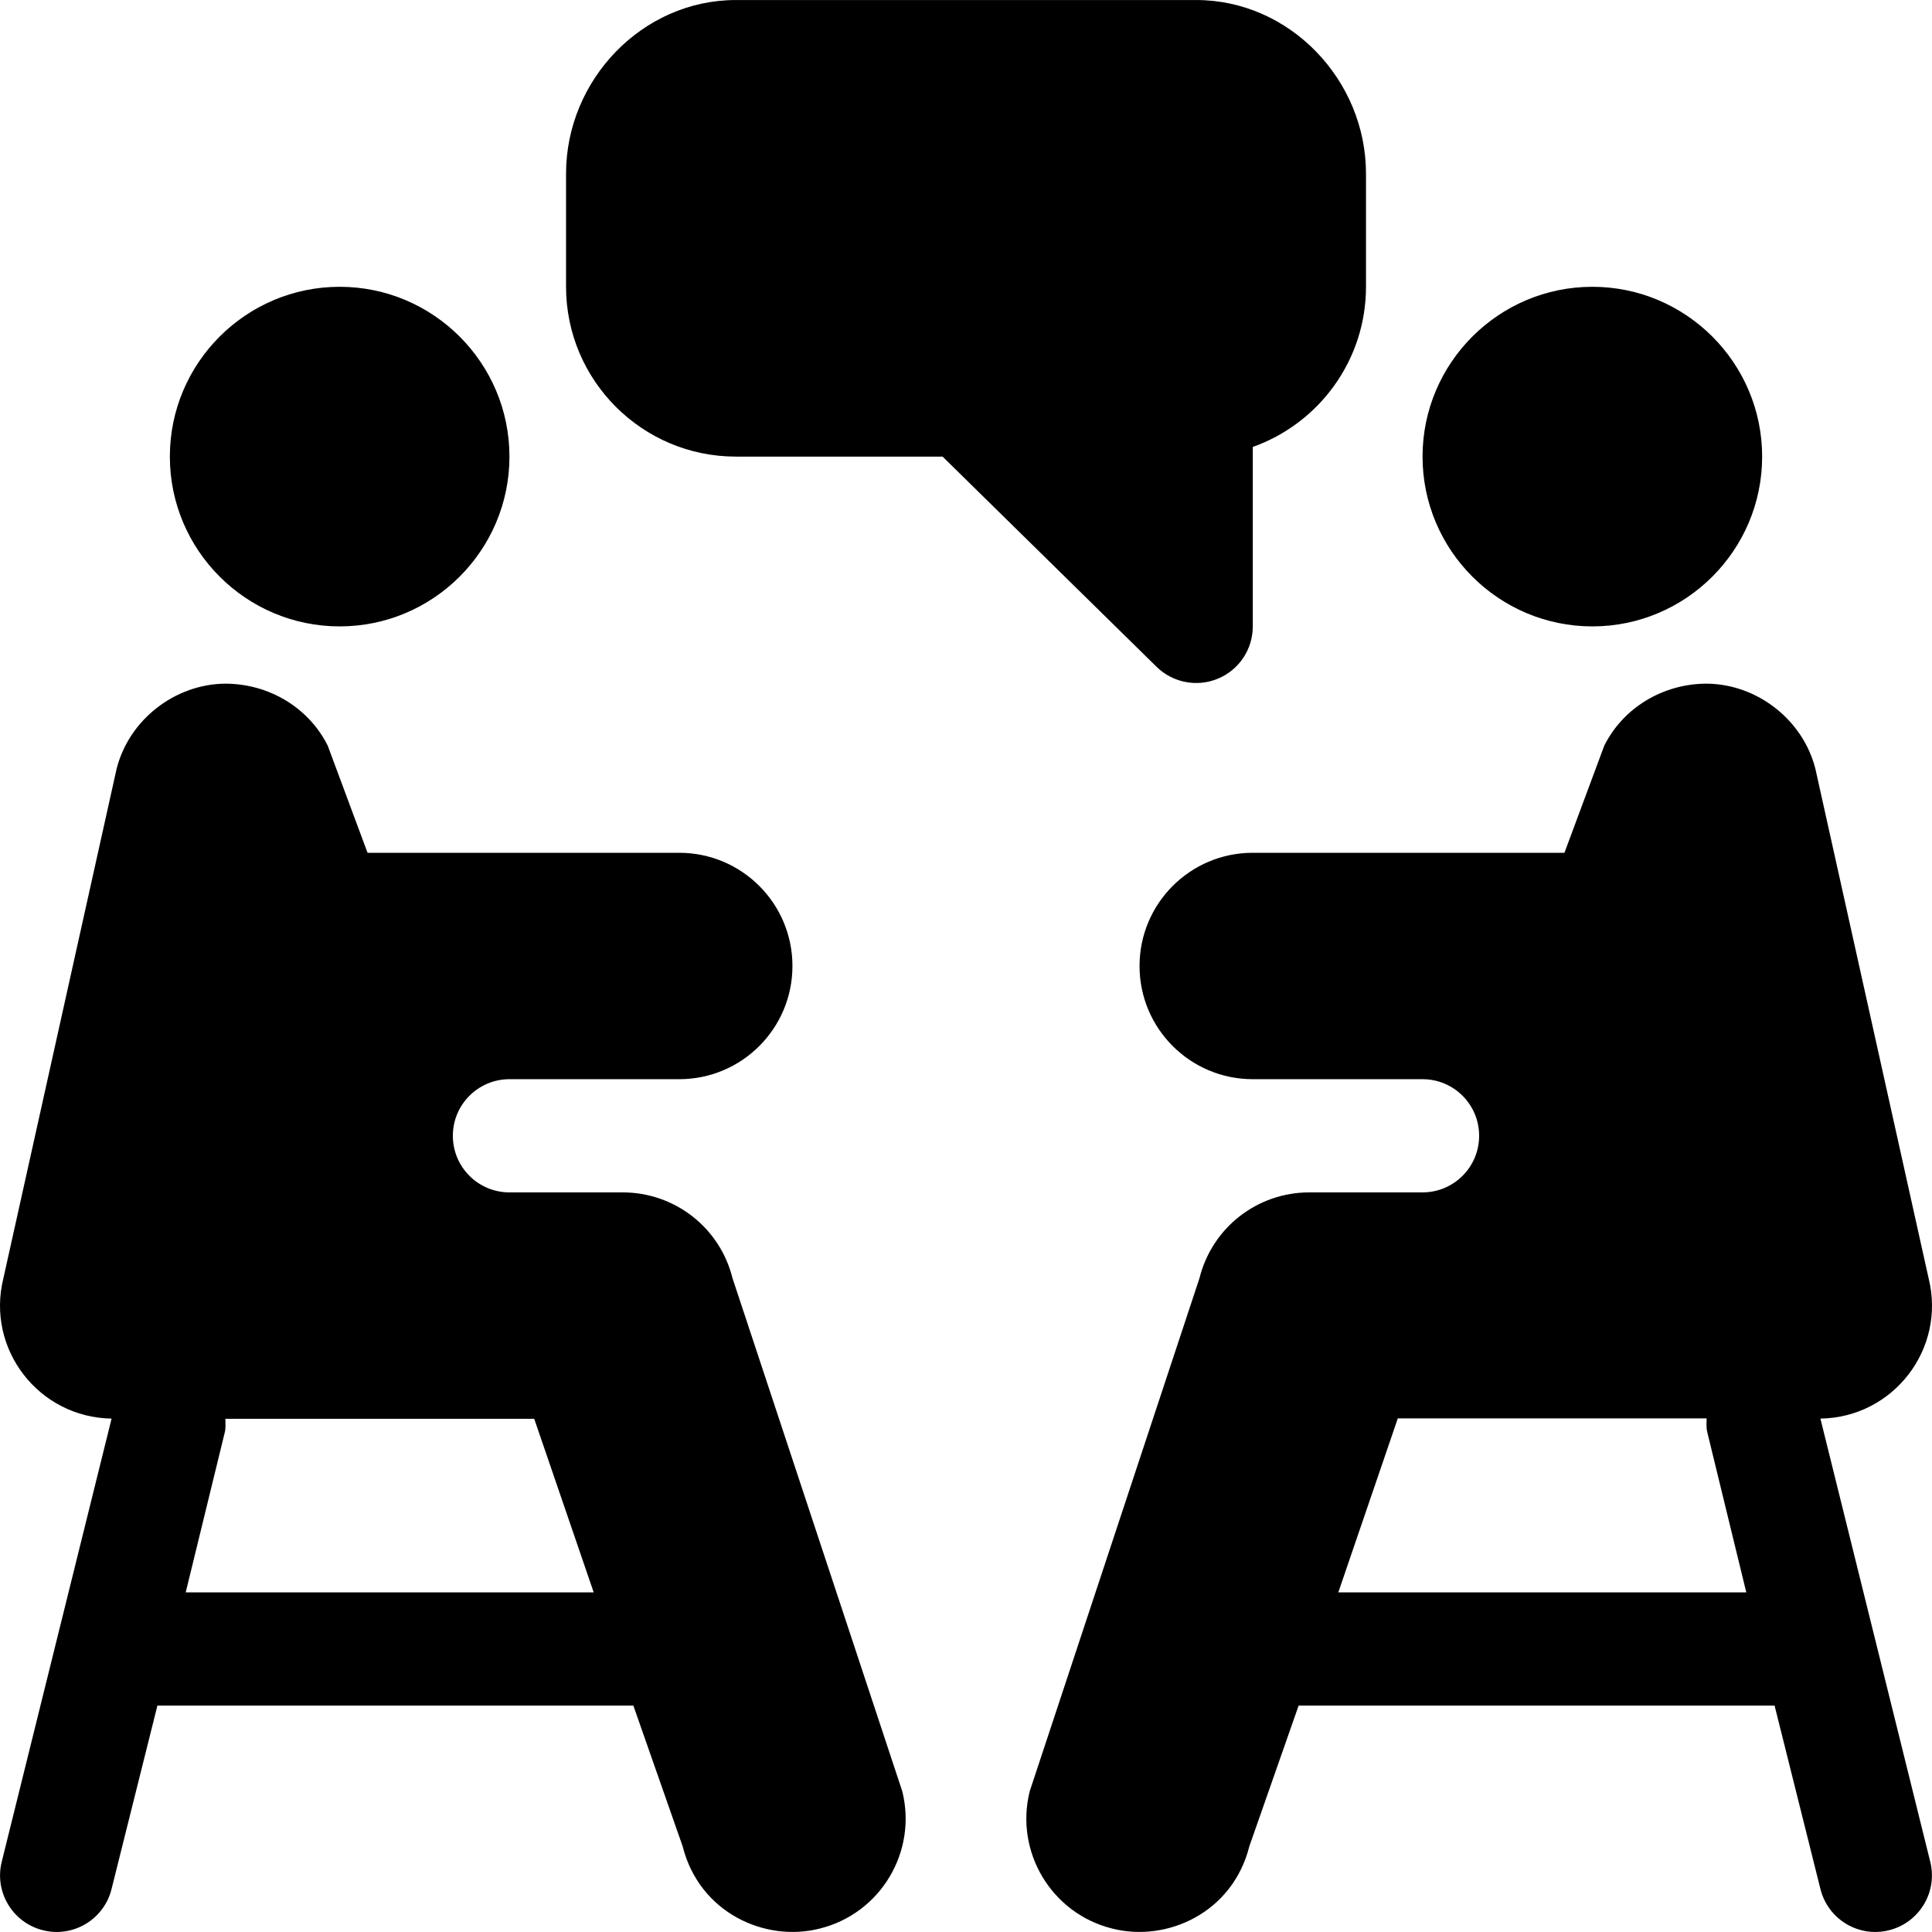
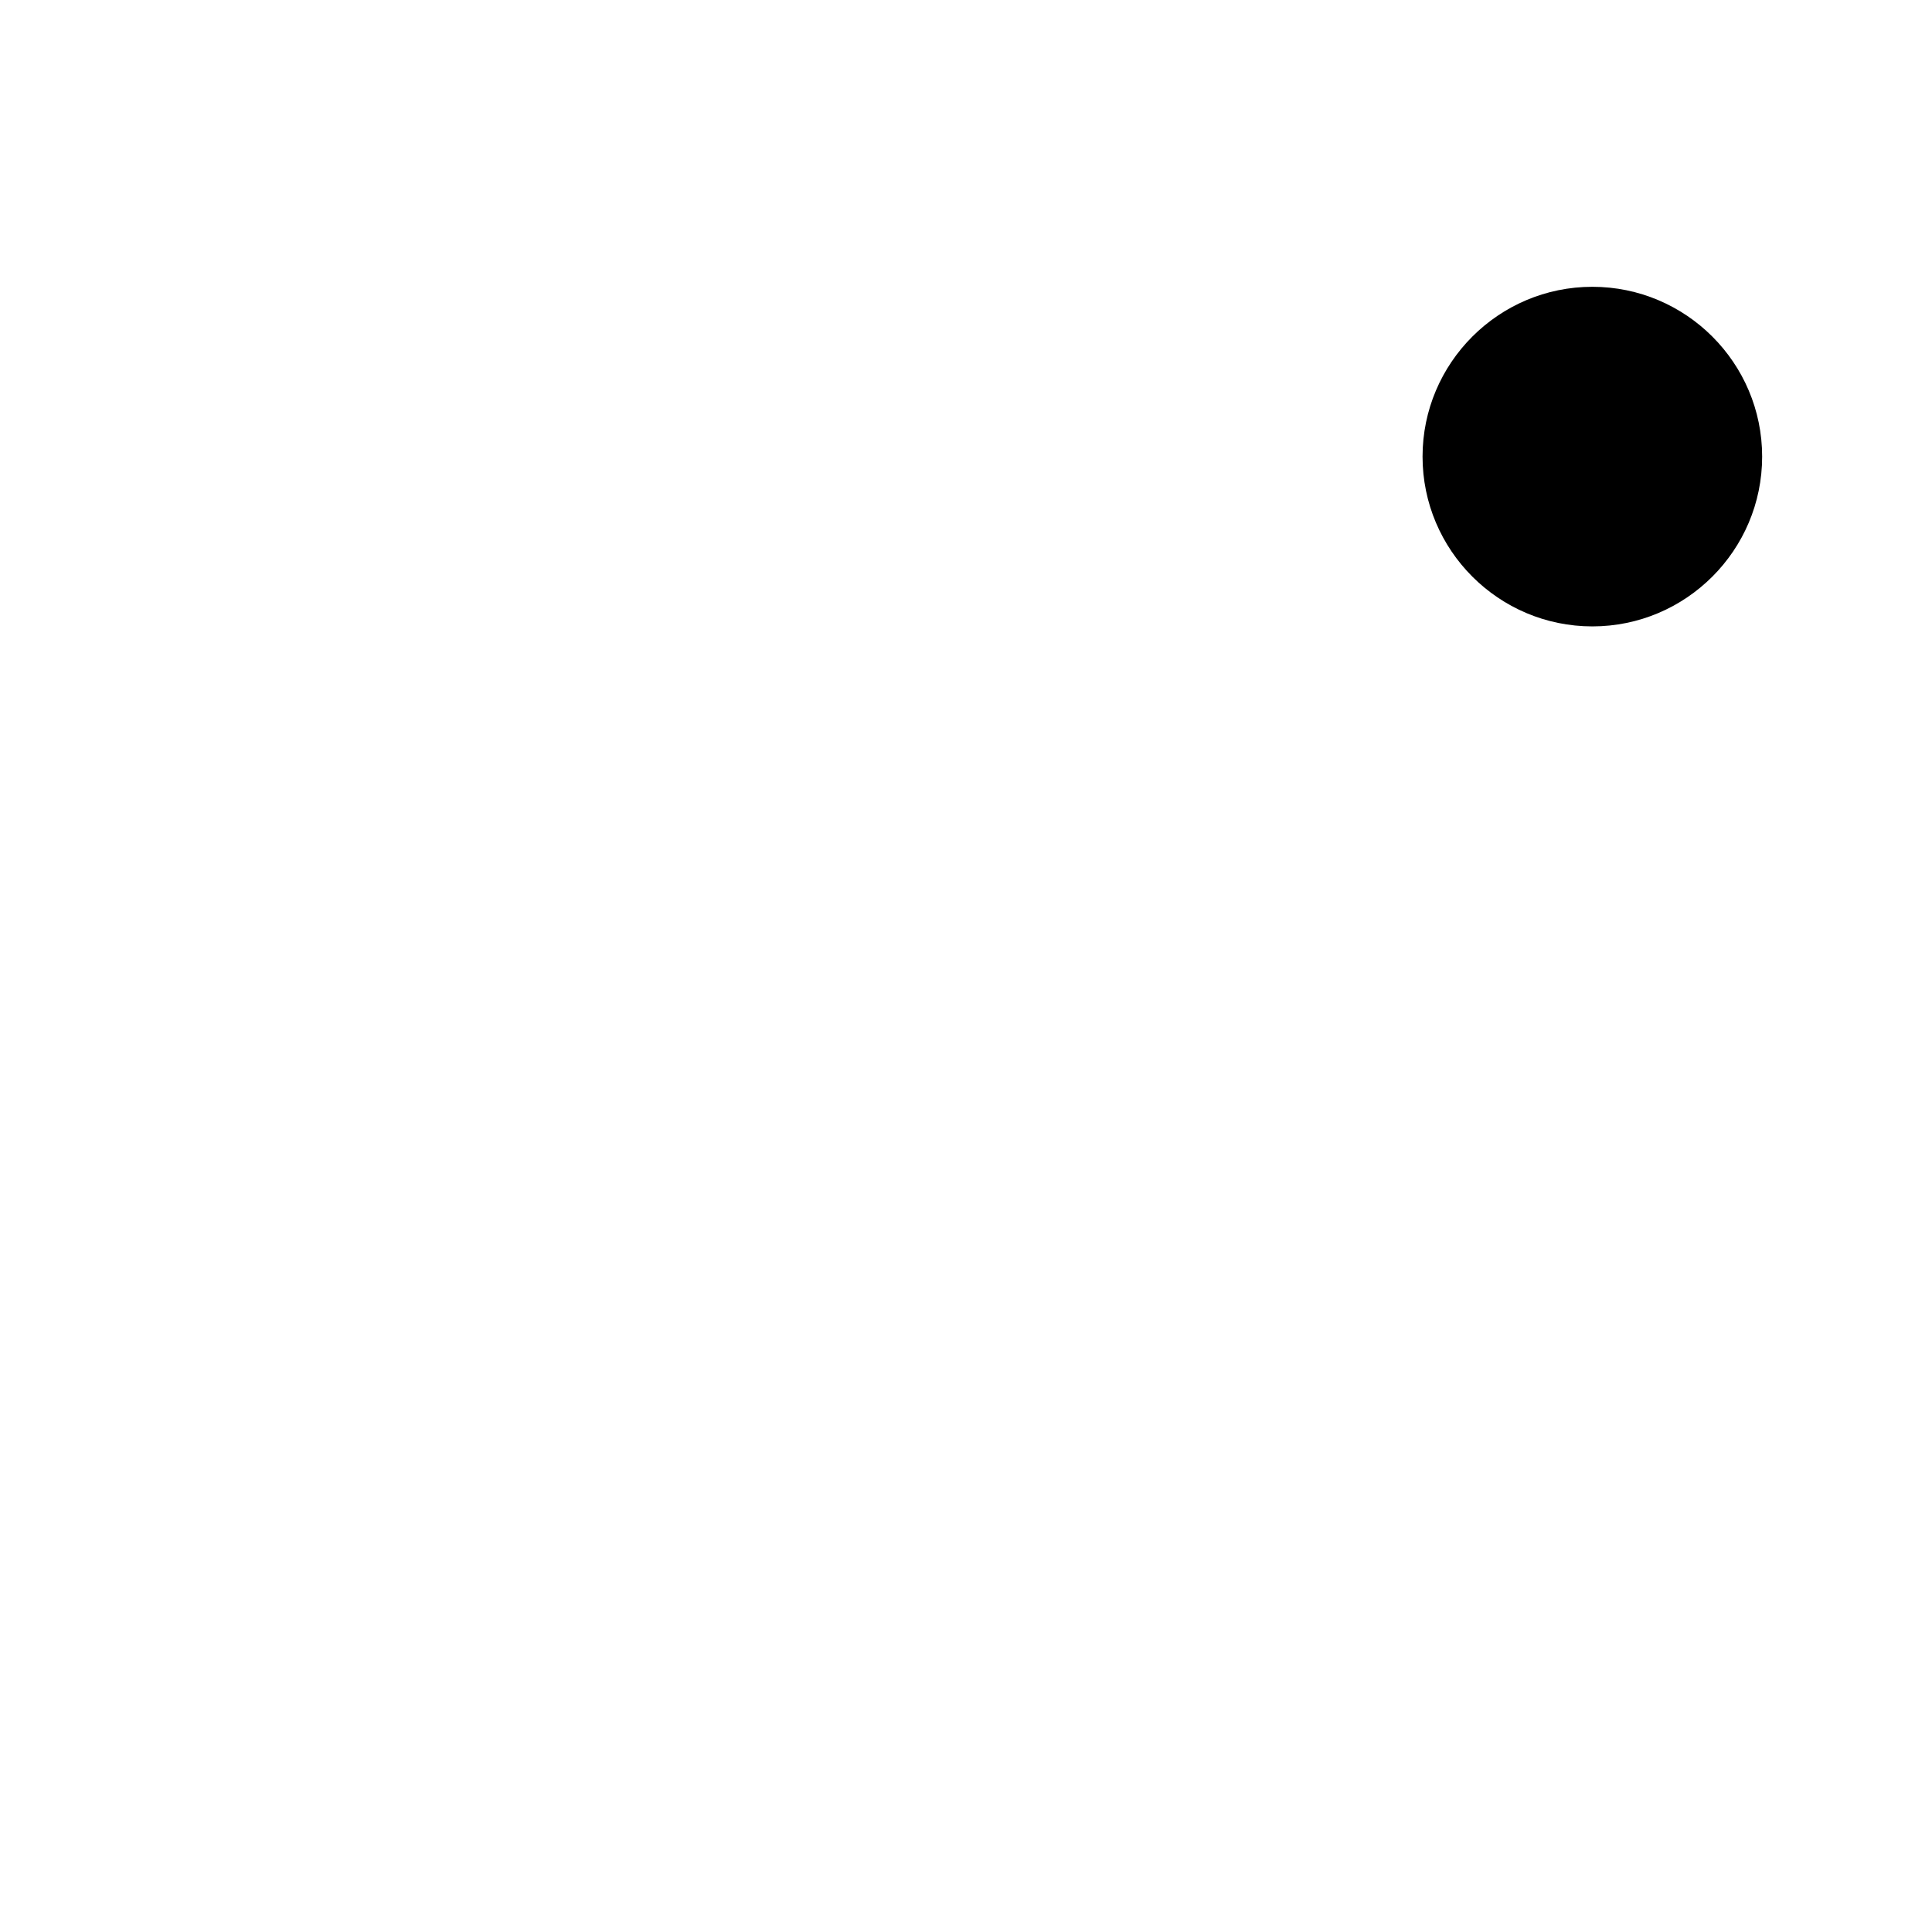
<svg xmlns="http://www.w3.org/2000/svg" version="1.1" id="Capa_1" x="0px" y="0px" viewBox="0 0 512 512" style="enable-background:new 0 0 512 512;" xml:space="preserve">
  <g>
    <g>
-       <path d="M90.012,76.005c-24.813,0-44.998,20.184-44.998,44.998c0,24.813,20.185,44.998,44.998,44.998    c24.813,0,44.998-20.185,44.998-44.998C135.01,96.19,114.825,76.005,90.012,76.005z" />
-     </g>
+       </g>
  </g>
  <g>
    <g>
-       <path d="M317.004,0.008H195.008c-24.813,0-44.998,21.185-44.998,45.998v29.999c0,24.813,20.185,44.998,44.998,44.998h54.787    l56.603,55.603c4.33,4.33,10.817,5.56,16.347,3.252c5.61-2.314,9.258-7.793,9.258-13.857V118.44    c17.46-6.196,29.999-22.88,29.999-42.435V46.006C362.002,21.193,341.817,0.008,317.004,0.008z" />
-     </g>
+       </g>
  </g>
  <g>
    <g>
-       <path d="M239.113,474.71L194.114,338.7c-3.34-13.373-15.307-22.704-29.105-22.704c-10.856,0-19.143,0-29.999,0    c-8.284,0-14.999-6.716-14.999-14.999s6.716-14.999,14.999-14.999c15.963,0,29.294,0,44.998,0    c16.568,0,29.999-13.431,29.999-29.999s-13.43-29.999-29.999-29.999H97.406l-10.558-28.402    c-4.995-9.976-15.468-16.42-27.187-16.42c-13.402,0.132-25.487,9.639-28.754,22.543L0.908,338.715    c-4.691,18.792,9.375,36.945,28.665,37.227L0.469,493.356c-2.021,8.027,2.871,16.171,10.913,18.178    c7.977,2.018,16.164-2.823,18.178-10.913l12.158-48.631h126.125l13.059,37.279c4.446,17.722,21.97,25.526,36.386,21.811    C233.318,507.08,243.122,490.808,239.113,474.71z M49.217,421.992l10.342-42.365c0.309-1.227,0.17-2.424,0.17-3.633    c28.604,0,66.006,0,81.843,0l15.763,45.998H49.217z" />
-     </g>
+       </g>
  </g>
  <g>
    <g>
      <path d="M421.989,76.005c-24.813,0-44.998,20.185-44.998,44.998c0,24.813,20.185,44.998,44.998,44.998    c24.813,0,44.998-20.185,44.998-44.998C466.987,96.19,446.802,76.005,421.989,76.005z" />
    </g>
  </g>
  <g>
    <g>
-       <path d="M482.427,375.942c19.289-0.282,33.355-18.434,28.664-37.228l-29.999-134.995c-3.267-12.904-15.351-22.411-28.754-22.543    c-11.719,0-22.191,6.445-27.187,16.42l-10.558,28.402h-82.603c-16.568,0-29.999,13.431-29.999,29.999s13.43,29.999,29.999,29.999    c15.703,0,29.035,0,44.998,0c8.284,0,14.999,6.716,14.999,14.999s-6.716,14.999-14.999,14.999c-10.856,0-19.145,0-29.999,0    c-13.798,0-25.766,9.331-29.105,22.704l-44.998,136.01c-4.01,16.098,5.795,32.37,21.825,36.371    c14.415,3.715,31.94-4.089,36.386-21.811l13.058-37.279h126.126l12.158,48.631c2.014,8.09,10.202,12.931,18.178,10.913    c8.042-2.007,12.934-10.151,10.913-18.178L482.427,375.942z M354.665,421.992l15.763-46.098c15.836,0,53.238,0,81.843,0    c0,1.208-0.139,2.406,0.17,3.633l10.342,42.465H354.665z" />
-     </g>
+       </g>
  </g>
  <g>
</g>
  <g>
</g>
  <g>
</g>
  <g>
</g>
  <g>
</g>
  <g>
</g>
  <g>
</g>
  <g>
</g>
  <g>
</g>
  <g>
</g>
  <g>
</g>
  <g>
</g>
  <g>
</g>
  <g>
</g>
  <g>
</g>
</svg>